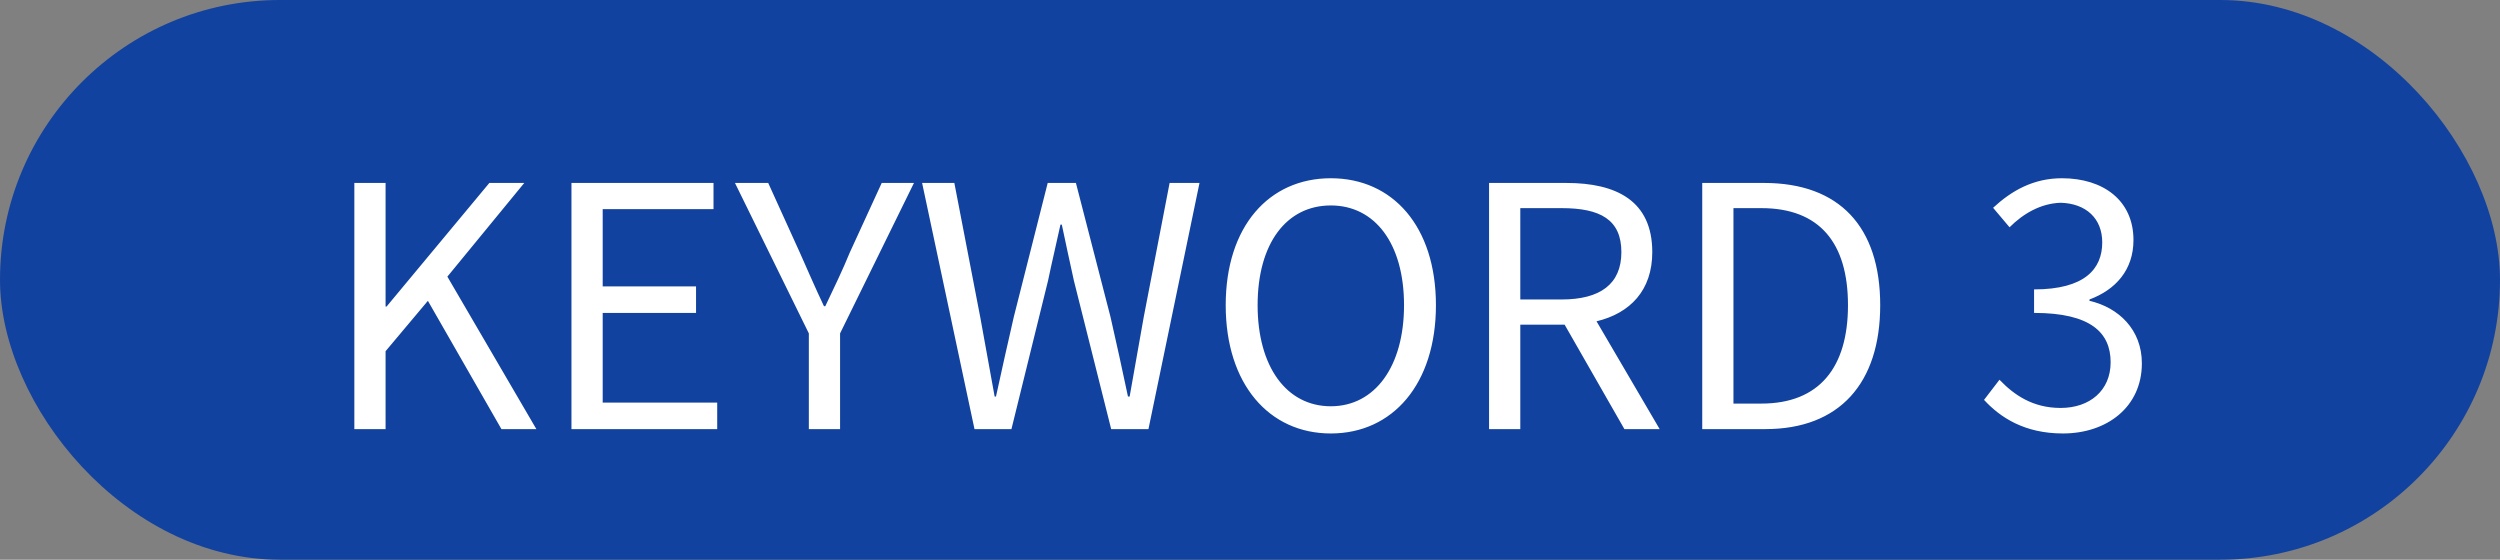
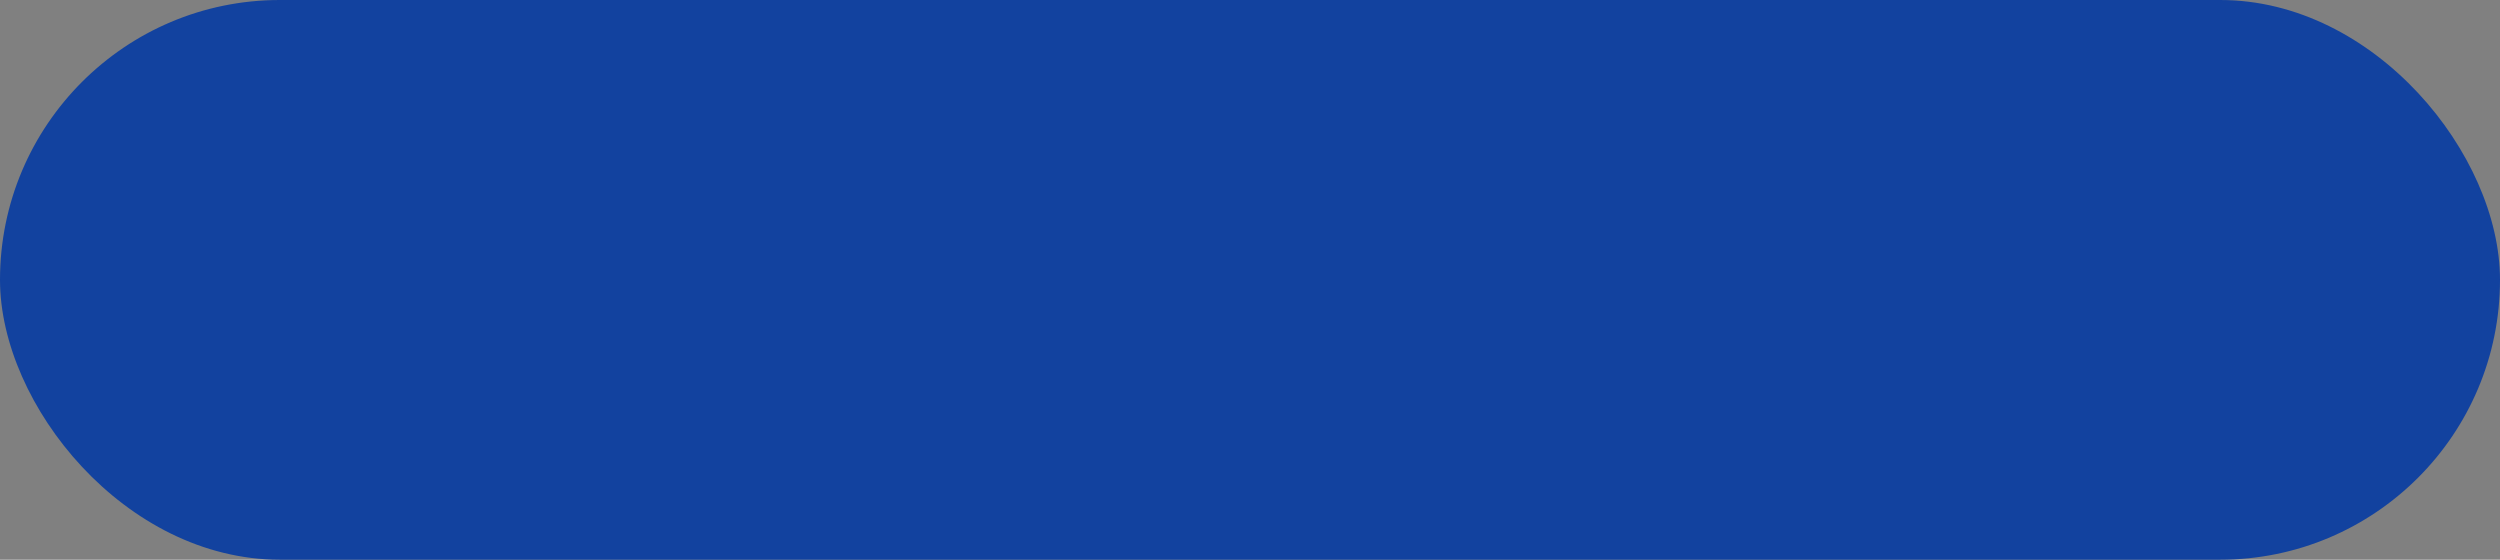
<svg xmlns="http://www.w3.org/2000/svg" width="134" height="30" viewBox="0 0 134 30" fill="none">
  <rect x="0" y="0" width="134" height="30" fill="#808080" stroke="none" />
  <rect width="134" height="30" rx="15" fill="#12429F" />
-   <path d="M18.993 23H20.667V18.824L22.935 16.124L26.877 23H28.749L23.979 14.828L28.101 9.806H26.229L20.721 16.43H20.667V9.806H18.993V23ZM30.63 23H38.442V21.578H32.304V16.772H37.308V15.35H32.304V11.21H38.244V9.806H30.63V23ZM43.354 23H45.028V17.87L48.988 9.806H47.26L45.55 13.532C45.154 14.504 44.704 15.422 44.236 16.412H44.164C43.696 15.422 43.3 14.504 42.868 13.532L41.176 9.806H39.394L43.354 17.87V23ZM52.233 23H54.213L56.175 15.044C56.391 14 56.625 13.046 56.841 12.038H56.913C57.129 13.046 57.327 14 57.561 15.044L59.559 23H61.557L64.293 9.806H62.691L61.305 16.988C61.053 18.392 60.801 19.814 60.549 21.254H60.459C60.153 19.814 59.847 18.392 59.523 16.988L57.669 9.806H56.157L54.339 16.988C54.015 18.41 53.691 19.832 53.385 21.254H53.313C53.061 19.832 52.791 18.41 52.539 16.988L51.153 9.806H49.425L52.233 23ZM71.332 23.234C74.644 23.234 76.966 20.588 76.966 16.358C76.966 12.128 74.644 9.554 71.332 9.554C68.02 9.554 65.698 12.128 65.698 16.358C65.698 20.588 68.02 23.234 71.332 23.234ZM71.332 21.776C68.956 21.776 67.408 19.652 67.408 16.358C67.408 13.046 68.956 11.012 71.332 11.012C73.69 11.012 75.256 13.046 75.256 16.358C75.256 19.652 73.69 21.776 71.332 21.776ZM81.488 11.156H83.702C85.772 11.156 86.906 11.768 86.906 13.514C86.906 15.224 85.772 16.052 83.702 16.052H81.488V11.156ZM88.958 23L85.574 17.222C87.374 16.79 88.562 15.566 88.562 13.514C88.562 10.76 86.636 9.806 83.954 9.806H79.814V23H81.488V17.402H83.864L87.068 23H88.958ZM91.24 23H94.624C98.602 23 100.779 20.534 100.779 16.358C100.779 12.164 98.602 9.806 94.552 9.806H91.24V23ZM92.913 21.632V11.156H94.407C97.522 11.156 99.052 13.01 99.052 16.358C99.052 19.688 97.522 21.632 94.407 21.632H92.913ZM110.574 23.234C112.914 23.234 114.804 21.83 114.804 19.472C114.804 17.672 113.562 16.484 111.996 16.124V16.052C113.4 15.53 114.354 14.468 114.354 12.866C114.354 10.742 112.734 9.554 110.52 9.554C108.99 9.554 107.82 10.22 106.83 11.138L107.712 12.182C108.45 11.444 109.386 10.904 110.448 10.868C111.816 10.904 112.68 11.714 112.68 12.992C112.68 14.414 111.744 15.512 109.026 15.512V16.772C112.068 16.772 113.13 17.834 113.13 19.418C113.13 20.93 112.014 21.866 110.448 21.866C108.954 21.866 107.946 21.164 107.172 20.354L106.344 21.434C107.208 22.37 108.504 23.234 110.574 23.234Z" fill="white" />
</svg>